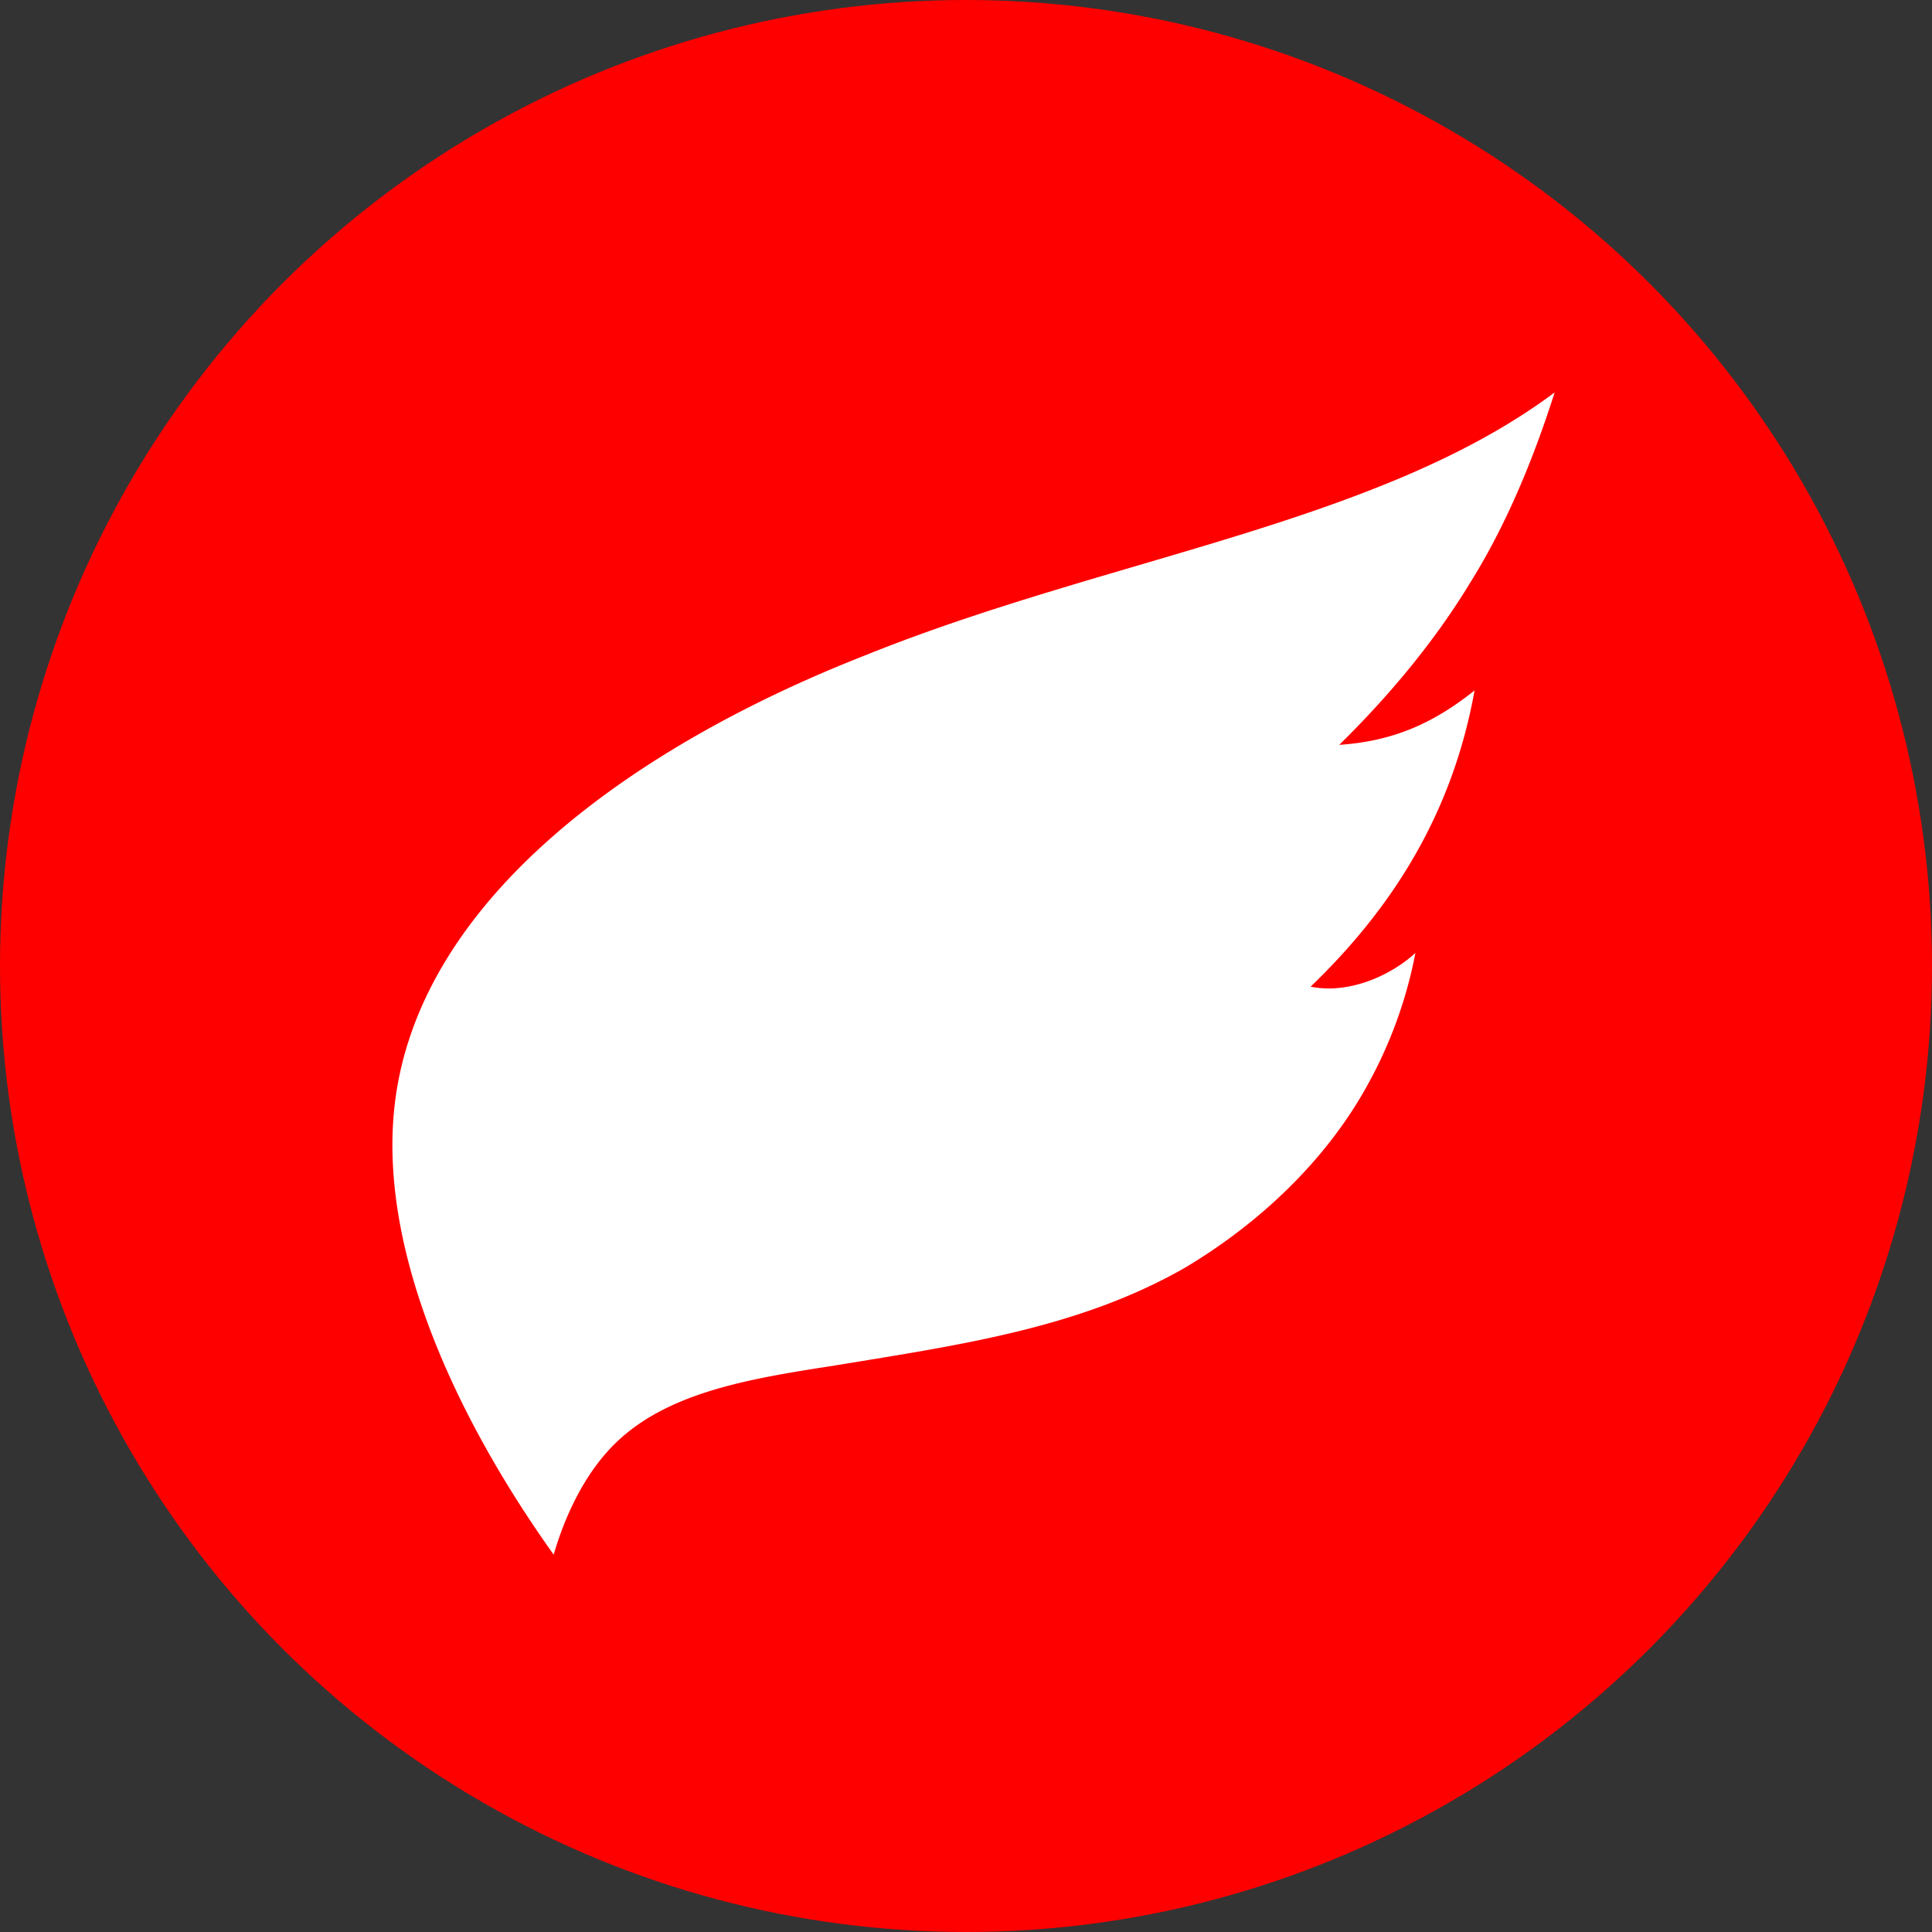
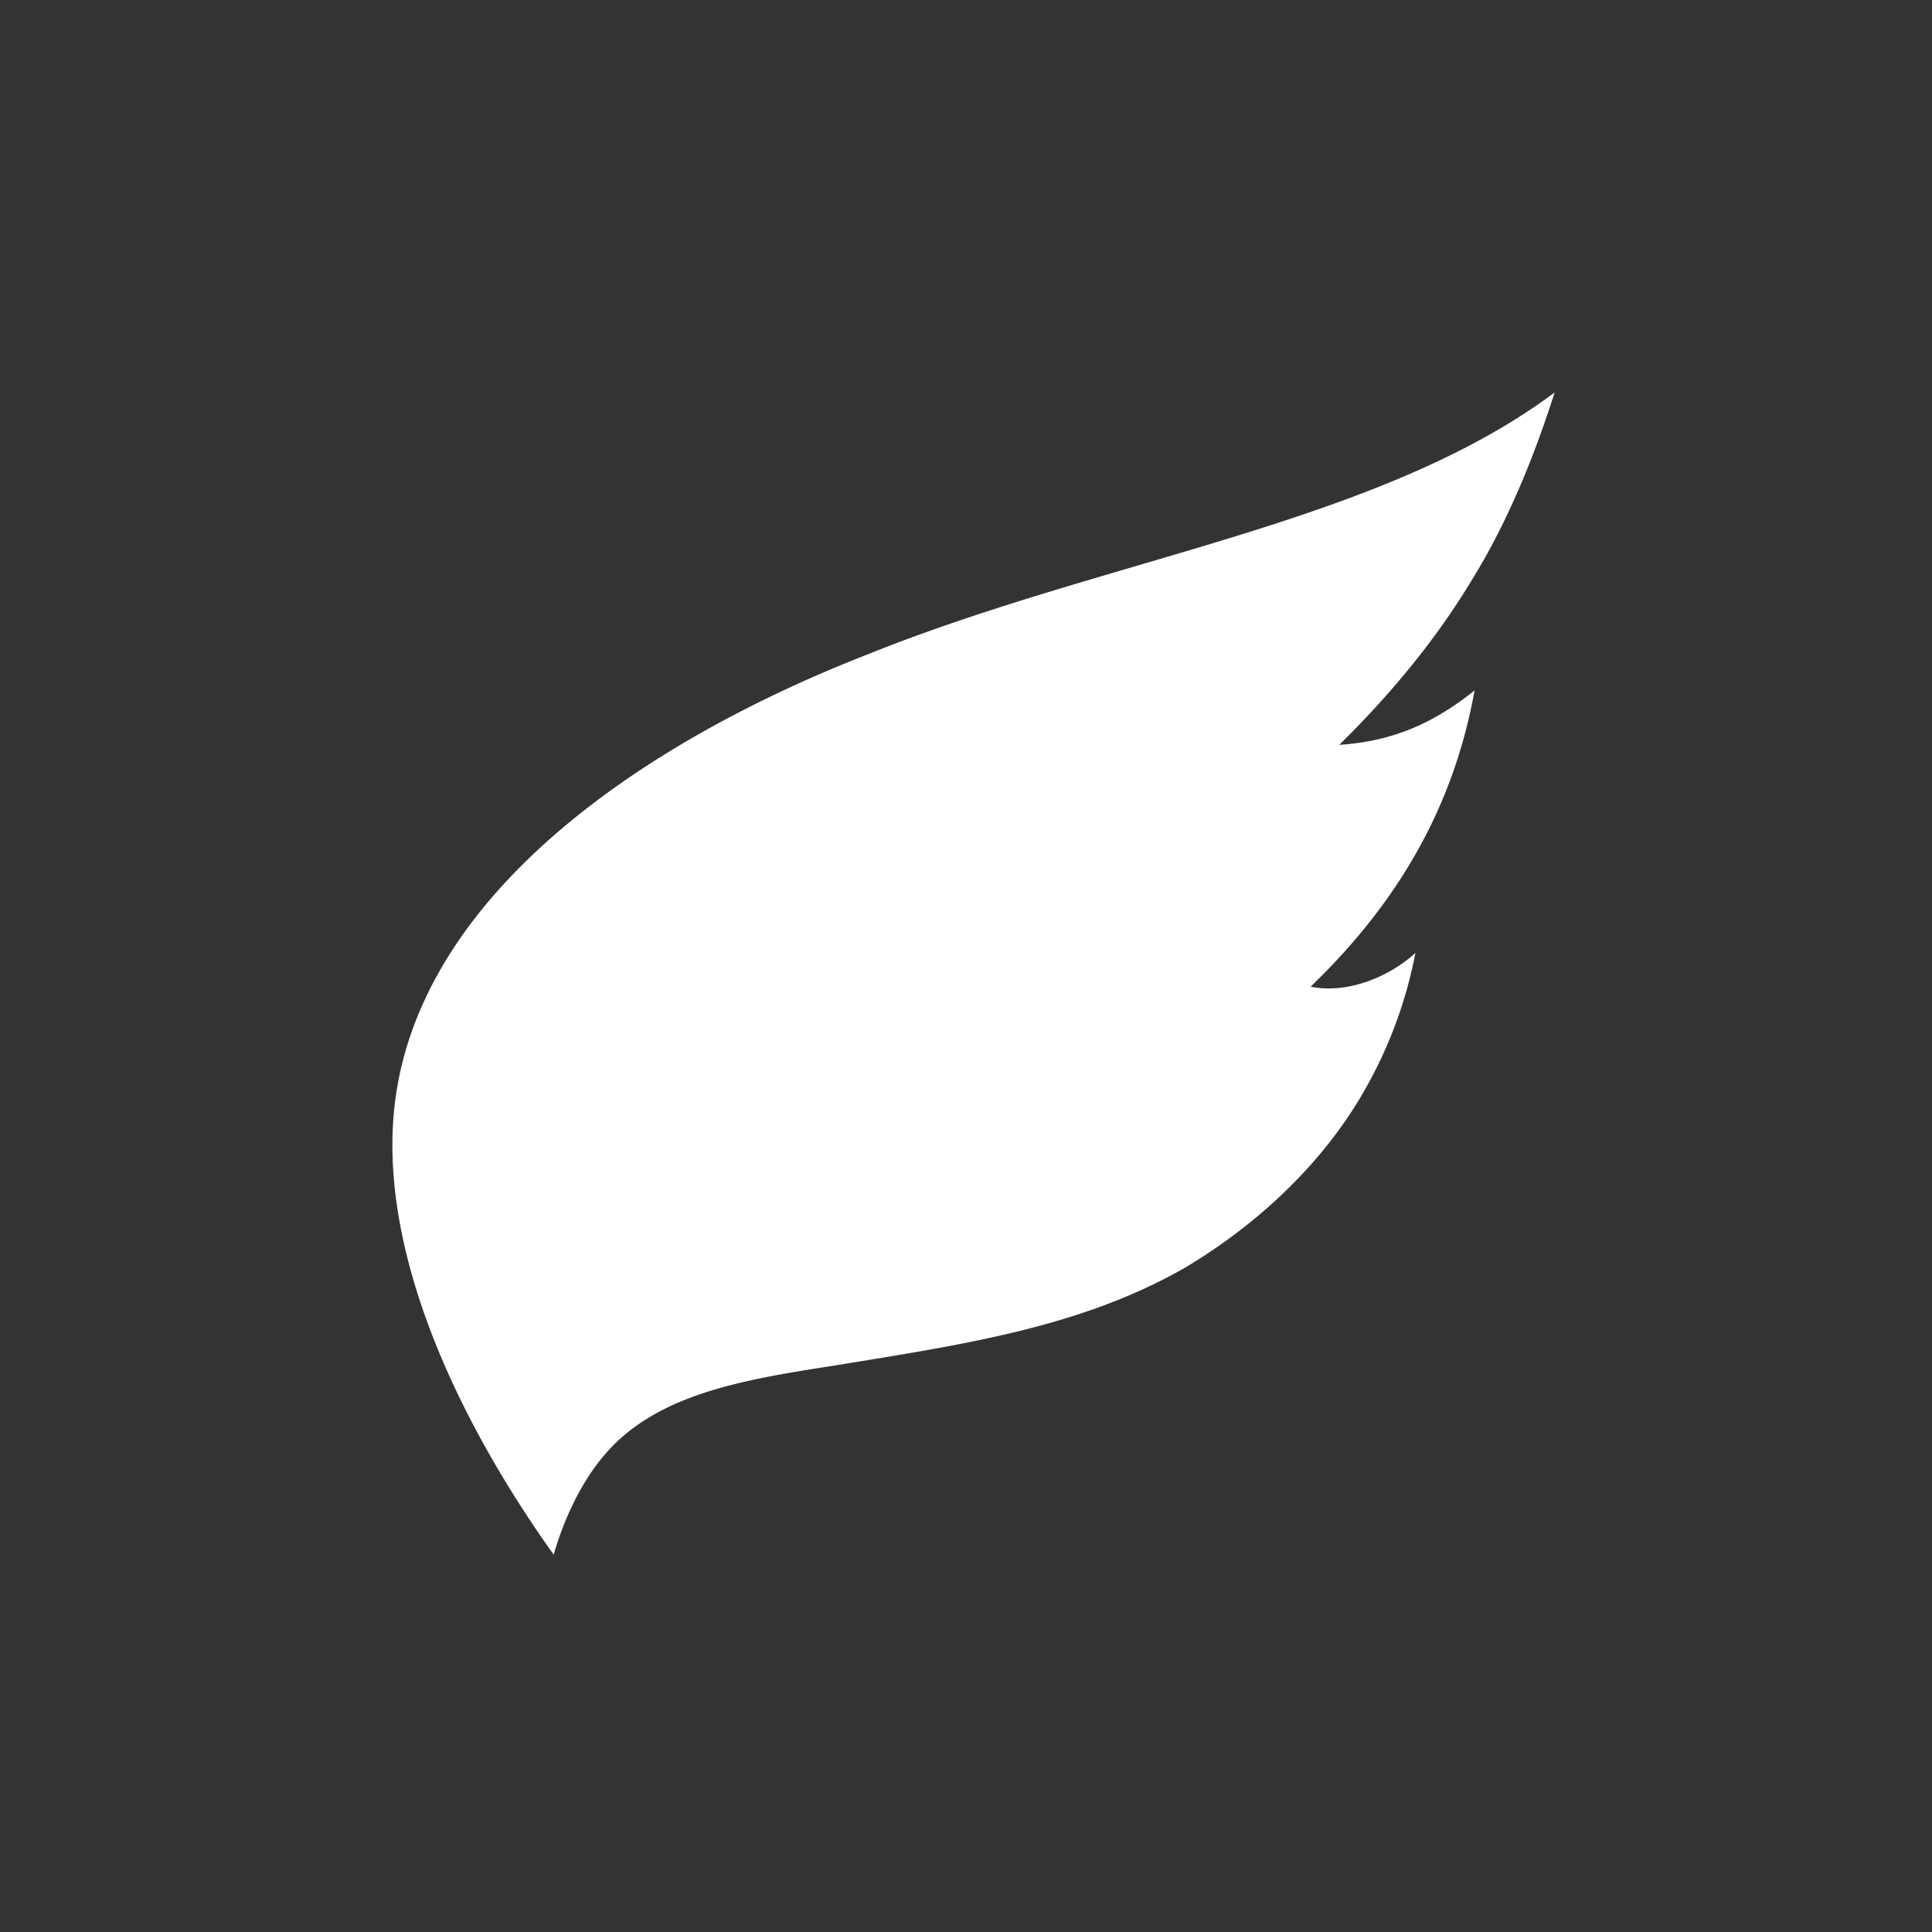
<svg xmlns="http://www.w3.org/2000/svg" width="26" height="26" viewBox="0 0 26 26">
  <rect x="0" y="0" width="26" height="26" fill="#333333" stroke="none" />
  <title>gettr</title>
  <g fill="none" fill-rule="evenodd">
-     <circle fill="red" cx="13" cy="13" r="13" />
-     <path d="M19.844 9.292c-.282 1.564-1.026 2.85-2.206 3.986.487.101 1.052-.126 1.41-.454a5.982 5.982 0 0 1-.666 1.816c-.565 1.01-1.463 1.842-2.438 2.422-1.411.807-3.002 1.034-4.695 1.312-1.13.177-2.31.353-3.028 1.11-.36.378-.616.908-.77 1.438-1.385-1.943-2.386-4.213-2.13-6.13.36-2.7 3.182-4.743 6.338-5.979 3.259-1.312 6.902-1.766 9.263-3.532-.282.883-.642 1.766-1.129 2.548-.488.807-1.103 1.539-1.77 2.195.744-.05 1.282-.303 1.821-.732Z" fill="#FFF" fill-rule="nonzero" />
+     <path d="M19.844 9.292c-.282 1.564-1.026 2.85-2.206 3.986.487.101 1.052-.126 1.41-.454a5.982 5.982 0 0 1-.666 1.816c-.565 1.01-1.463 1.842-2.438 2.422-1.411.807-3.002 1.034-4.695 1.312-1.13.177-2.31.353-3.028 1.11-.36.378-.616.908-.77 1.438-1.385-1.943-2.386-4.213-2.13-6.13.36-2.7 3.182-4.743 6.338-5.979 3.259-1.312 6.902-1.766 9.263-3.532-.282.883-.642 1.766-1.129 2.548-.488.807-1.103 1.539-1.77 2.195.744-.05 1.282-.303 1.821-.732" fill="#FFF" fill-rule="nonzero" />
  </g>
</svg>